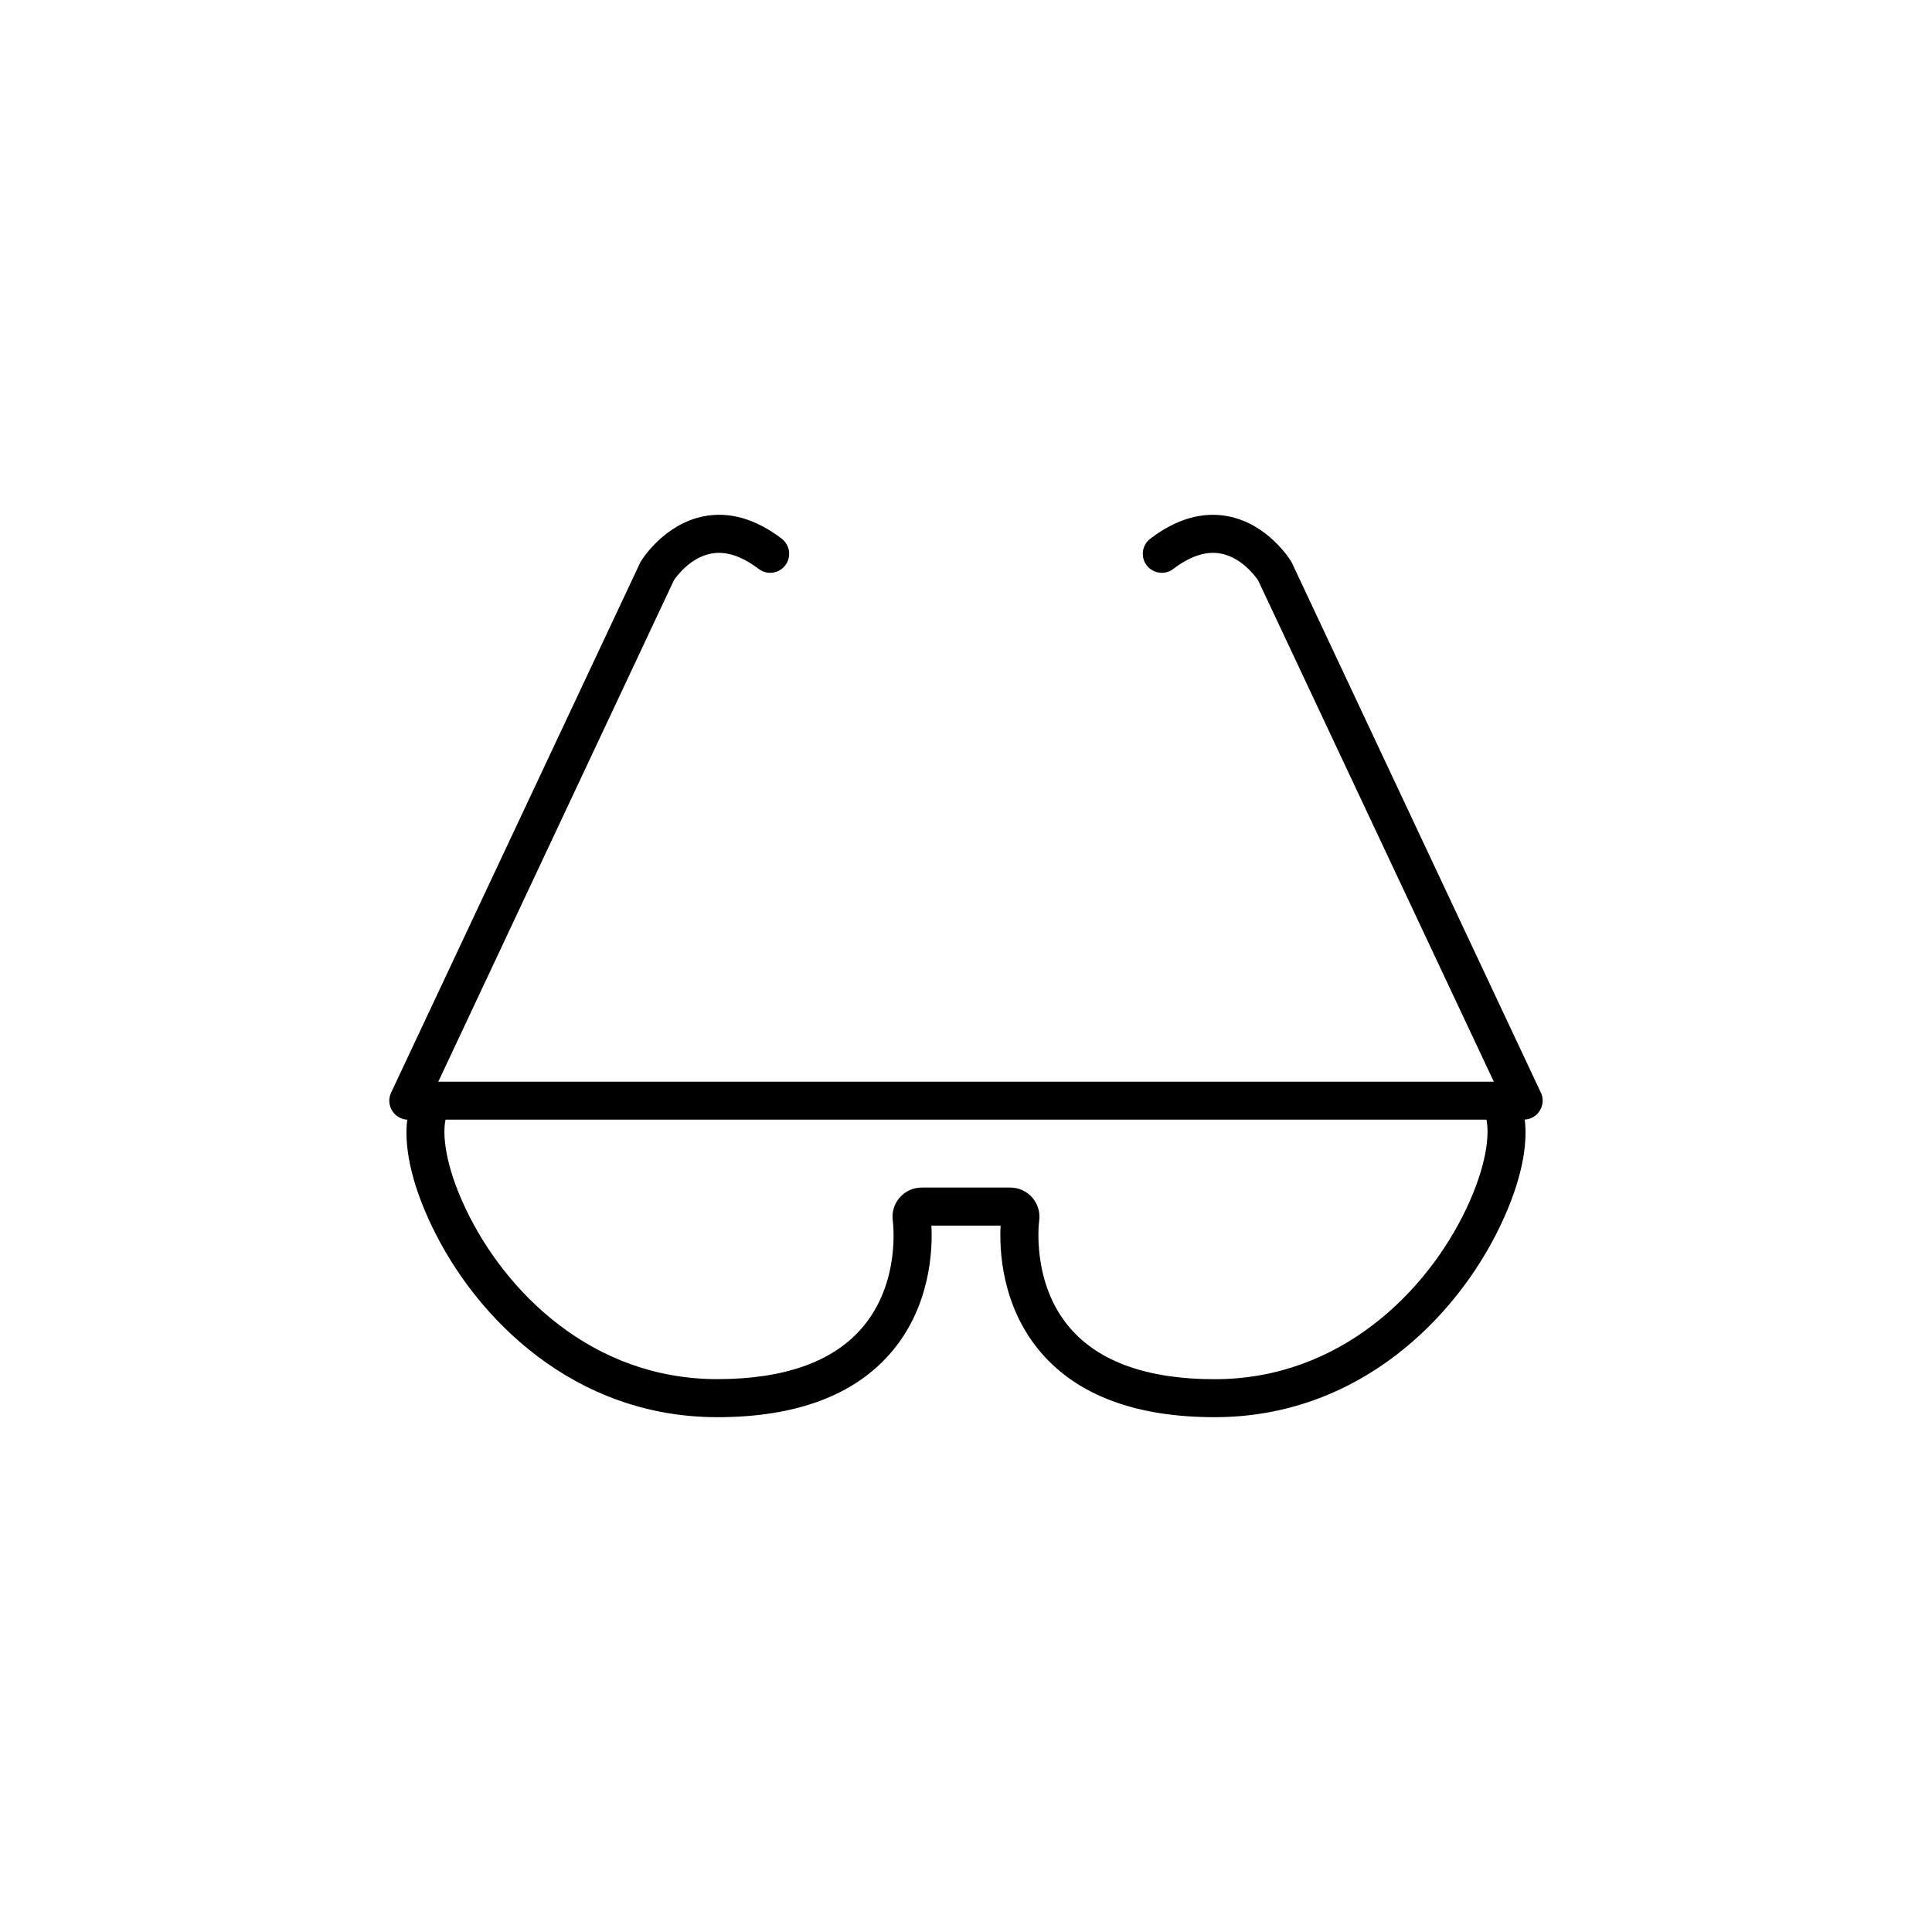
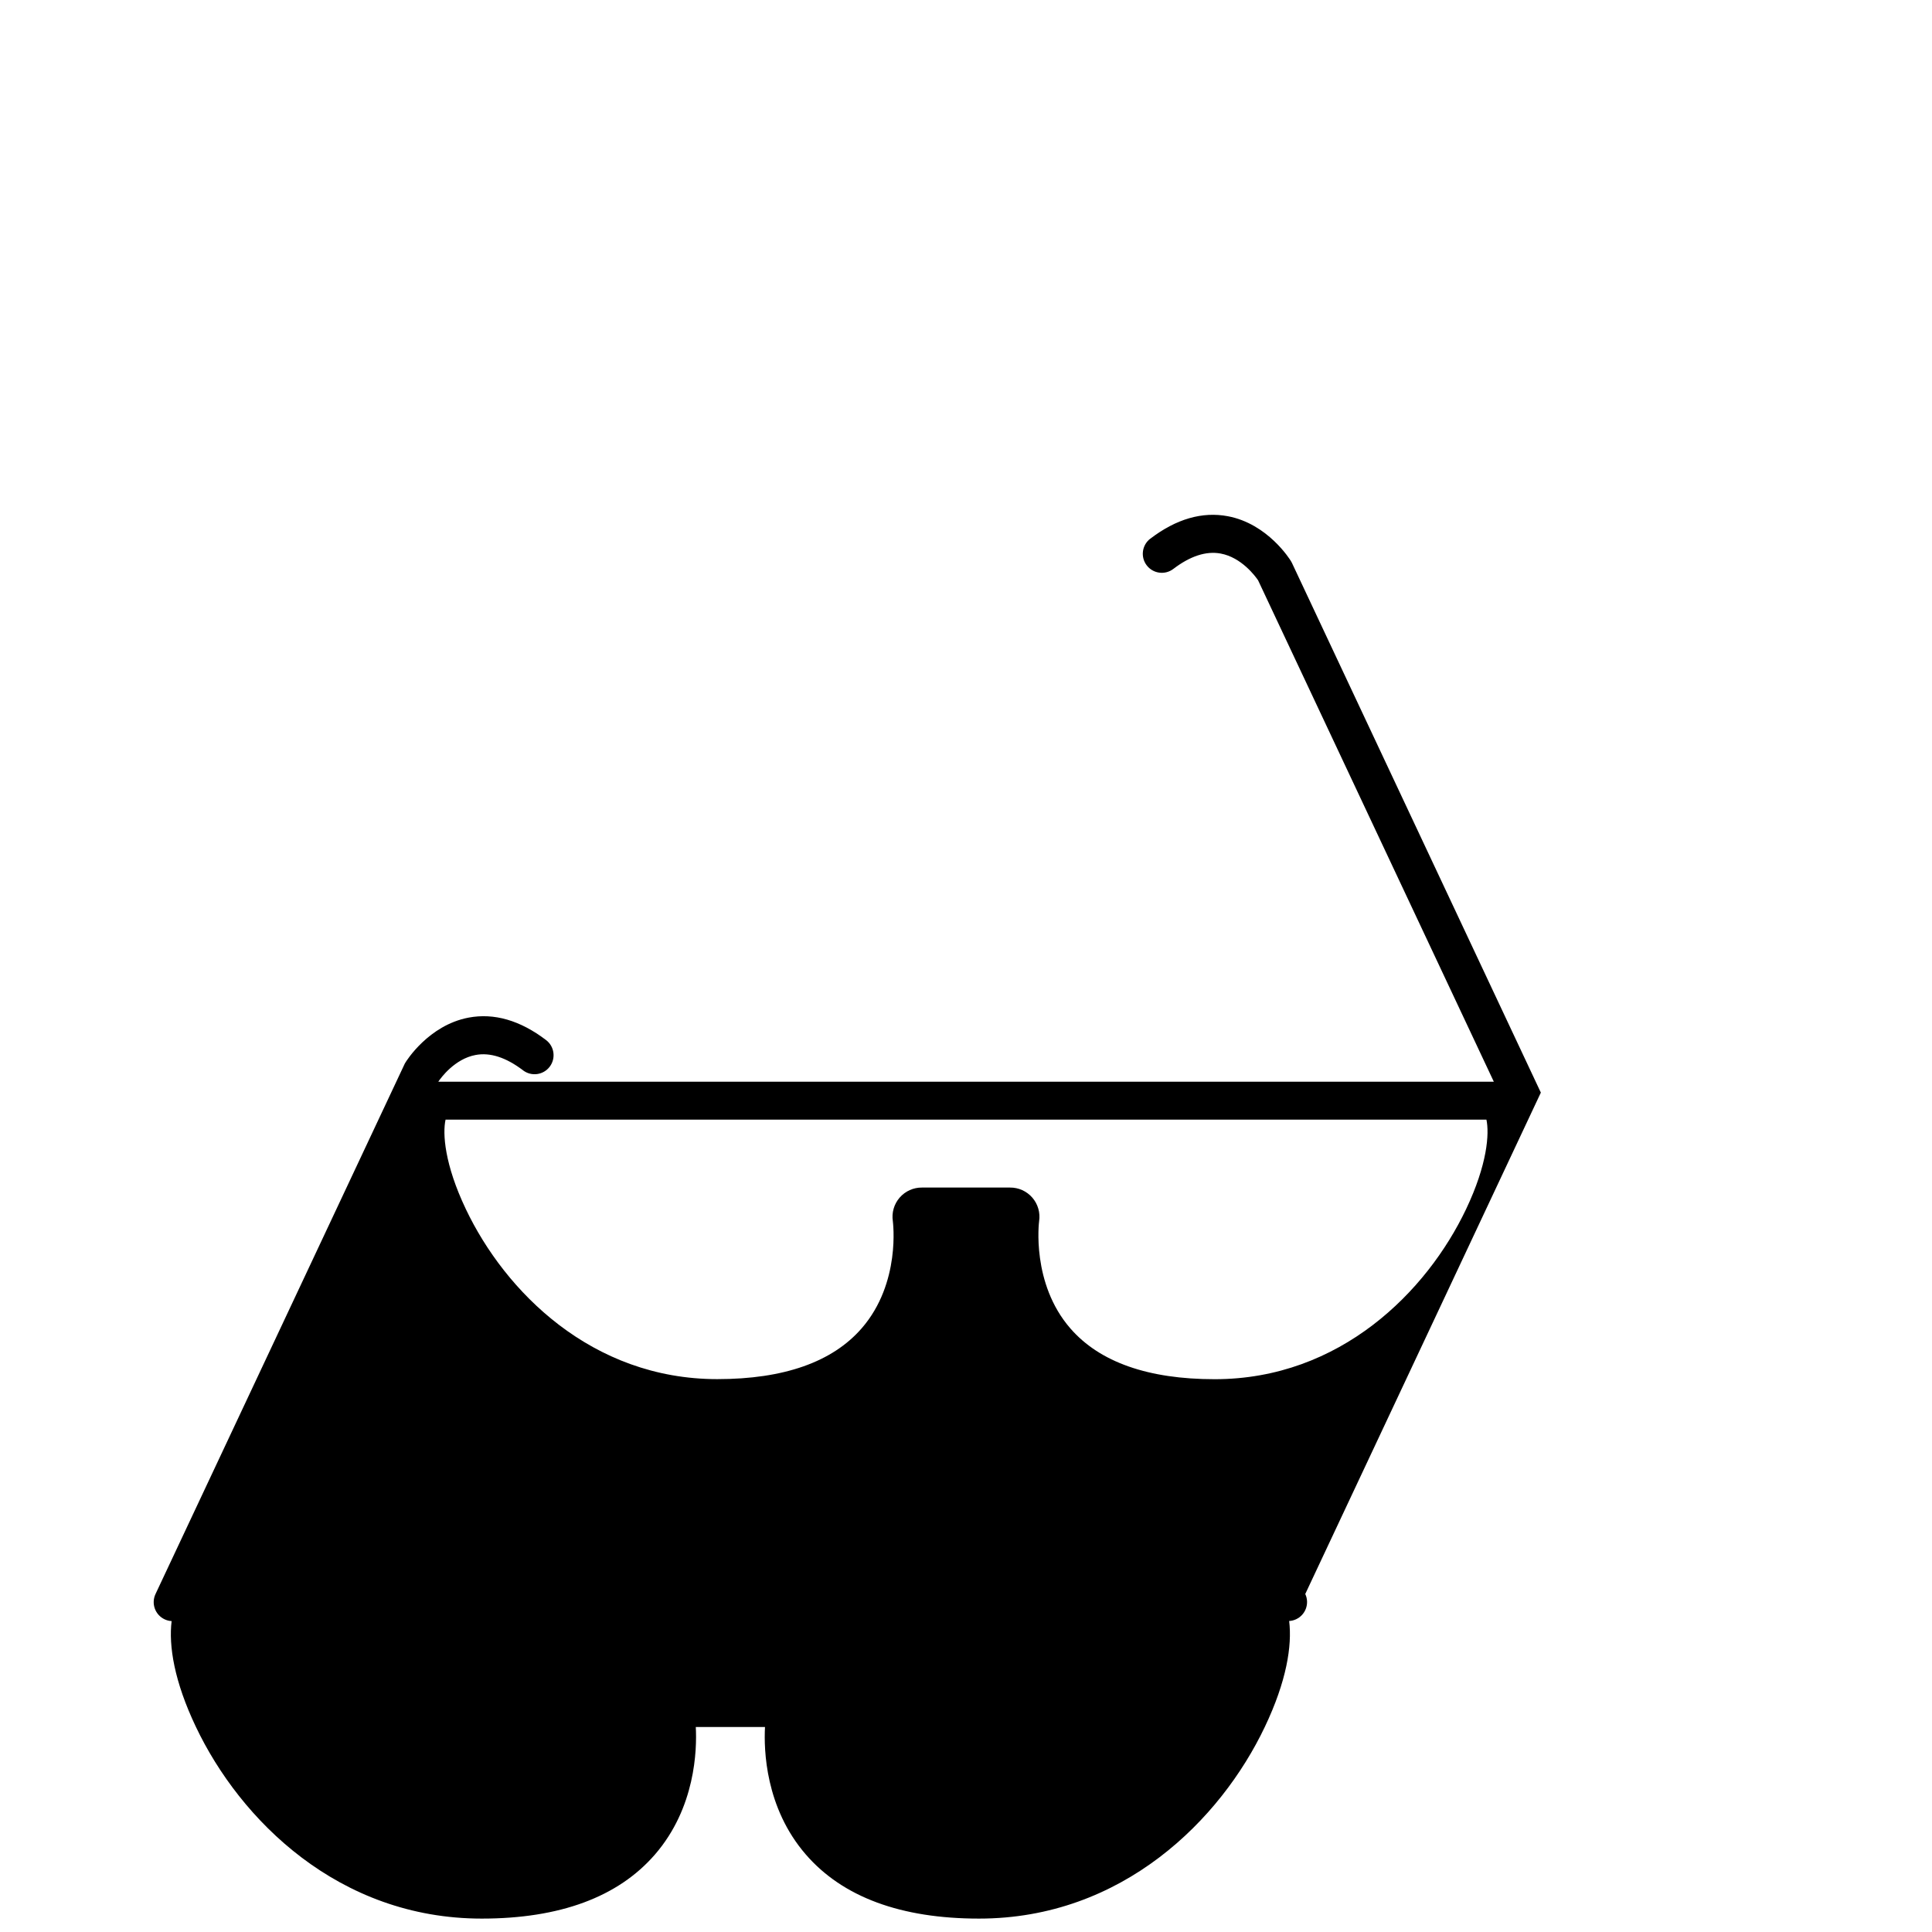
<svg xmlns="http://www.w3.org/2000/svg" fill="#000000" width="800px" height="800px" version="1.1" viewBox="144 144 512 512">
-   <path d="m552.34 433.55-65.957-140.36-0.254-0.469c-0.242-0.402-6.133-9.914-16.738-11.918-6.777-1.277-13.691 0.719-20.547 5.953l-0.008-0.004c-2.211 1.691-2.637 4.852-0.949 7.066 1.688 2.211 4.852 2.637 7.062 0.949 4.469-3.406 8.672-4.781 12.508-4.078 5.582 1.02 9.285 6.113 9.949 7.094l62.473 132.88h-279.73l62.438-132.88c0.672-0.996 4.324-6.047 9.887-7.082 3.848-0.727 8.062 0.637 12.57 4.062v0.004c2.215 1.688 5.375 1.262 7.062-0.949 1.688-2.215 1.262-5.375-0.949-7.066-6.859-5.227-13.77-7.234-20.547-5.953-10.605 2.016-16.5 11.516-16.738 11.918l-0.141 0.227-66.078 140.6c-0.574 1.211-0.641 2.598-0.188 3.859s1.391 2.289 2.606 2.856c0.582 0.273 1.207 0.434 1.848 0.465-0.805 6.551 0.672 15.945 6.449 28.066 11.688 24.539 37.727 50.777 75.738 50.777 20.691 0 36.133-5.711 45.895-16.977 10.746-12.406 11.152-27.75 10.828-33.797h18.34c-0.324 6.047 0.074 21.387 10.828 33.797 9.762 11.273 25.203 16.977 45.895 16.977 38.016 0 64.051-26.246 75.738-50.805 5.762-12.09 7.254-21.496 6.449-28.066 0.641-0.031 1.27-0.191 1.848-0.465 2.516-1.18 3.598-4.172 2.418-6.688zm-19.816 30.898c-10.363 21.777-33.32 45.055-66.637 45.055-17.586 0-30.445-4.516-38.207-13.434-10.426-11.949-8.328-28.289-8.305-28.434v-0.004c0.348-2.246-0.312-4.531-1.801-6.25s-3.656-2.695-5.93-2.668h-23.297c-2.273-0.027-4.445 0.949-5.934 2.668s-2.148 4.004-1.801 6.25c0 0.16 2.211 16.305-8.234 28.355-7.758 8.953-20.637 13.496-38.289 13.496-33.32 0-56.273-23.277-66.637-45.055-5.668-11.902-6.188-20.051-5.375-23.719h275.84c0.793 3.688 0.273 11.836-5.394 23.738z" />
+   <path d="m552.34 433.55-65.957-140.36-0.254-0.469c-0.242-0.402-6.133-9.914-16.738-11.918-6.777-1.277-13.691 0.719-20.547 5.953l-0.008-0.004c-2.211 1.691-2.637 4.852-0.949 7.066 1.688 2.211 4.852 2.637 7.062 0.949 4.469-3.406 8.672-4.781 12.508-4.078 5.582 1.02 9.285 6.113 9.949 7.094l62.473 132.88h-279.73c0.672-0.996 4.324-6.047 9.887-7.082 3.848-0.727 8.062 0.637 12.57 4.062v0.004c2.215 1.688 5.375 1.262 7.062-0.949 1.688-2.215 1.262-5.375-0.949-7.066-6.859-5.227-13.77-7.234-20.547-5.953-10.605 2.016-16.5 11.516-16.738 11.918l-0.141 0.227-66.078 140.6c-0.574 1.211-0.641 2.598-0.188 3.859s1.391 2.289 2.606 2.856c0.582 0.273 1.207 0.434 1.848 0.465-0.805 6.551 0.672 15.945 6.449 28.066 11.688 24.539 37.727 50.777 75.738 50.777 20.691 0 36.133-5.711 45.895-16.977 10.746-12.406 11.152-27.75 10.828-33.797h18.34c-0.324 6.047 0.074 21.387 10.828 33.797 9.762 11.273 25.203 16.977 45.895 16.977 38.016 0 64.051-26.246 75.738-50.805 5.762-12.09 7.254-21.496 6.449-28.066 0.641-0.031 1.27-0.191 1.848-0.465 2.516-1.18 3.598-4.172 2.418-6.688zm-19.816 30.898c-10.363 21.777-33.32 45.055-66.637 45.055-17.586 0-30.445-4.516-38.207-13.434-10.426-11.949-8.328-28.289-8.305-28.434v-0.004c0.348-2.246-0.312-4.531-1.801-6.25s-3.656-2.695-5.93-2.668h-23.297c-2.273-0.027-4.445 0.949-5.934 2.668s-2.148 4.004-1.801 6.25c0 0.16 2.211 16.305-8.234 28.355-7.758 8.953-20.637 13.496-38.289 13.496-33.32 0-56.273-23.277-66.637-45.055-5.668-11.902-6.188-20.051-5.375-23.719h275.84c0.793 3.688 0.273 11.836-5.394 23.738z" />
</svg>